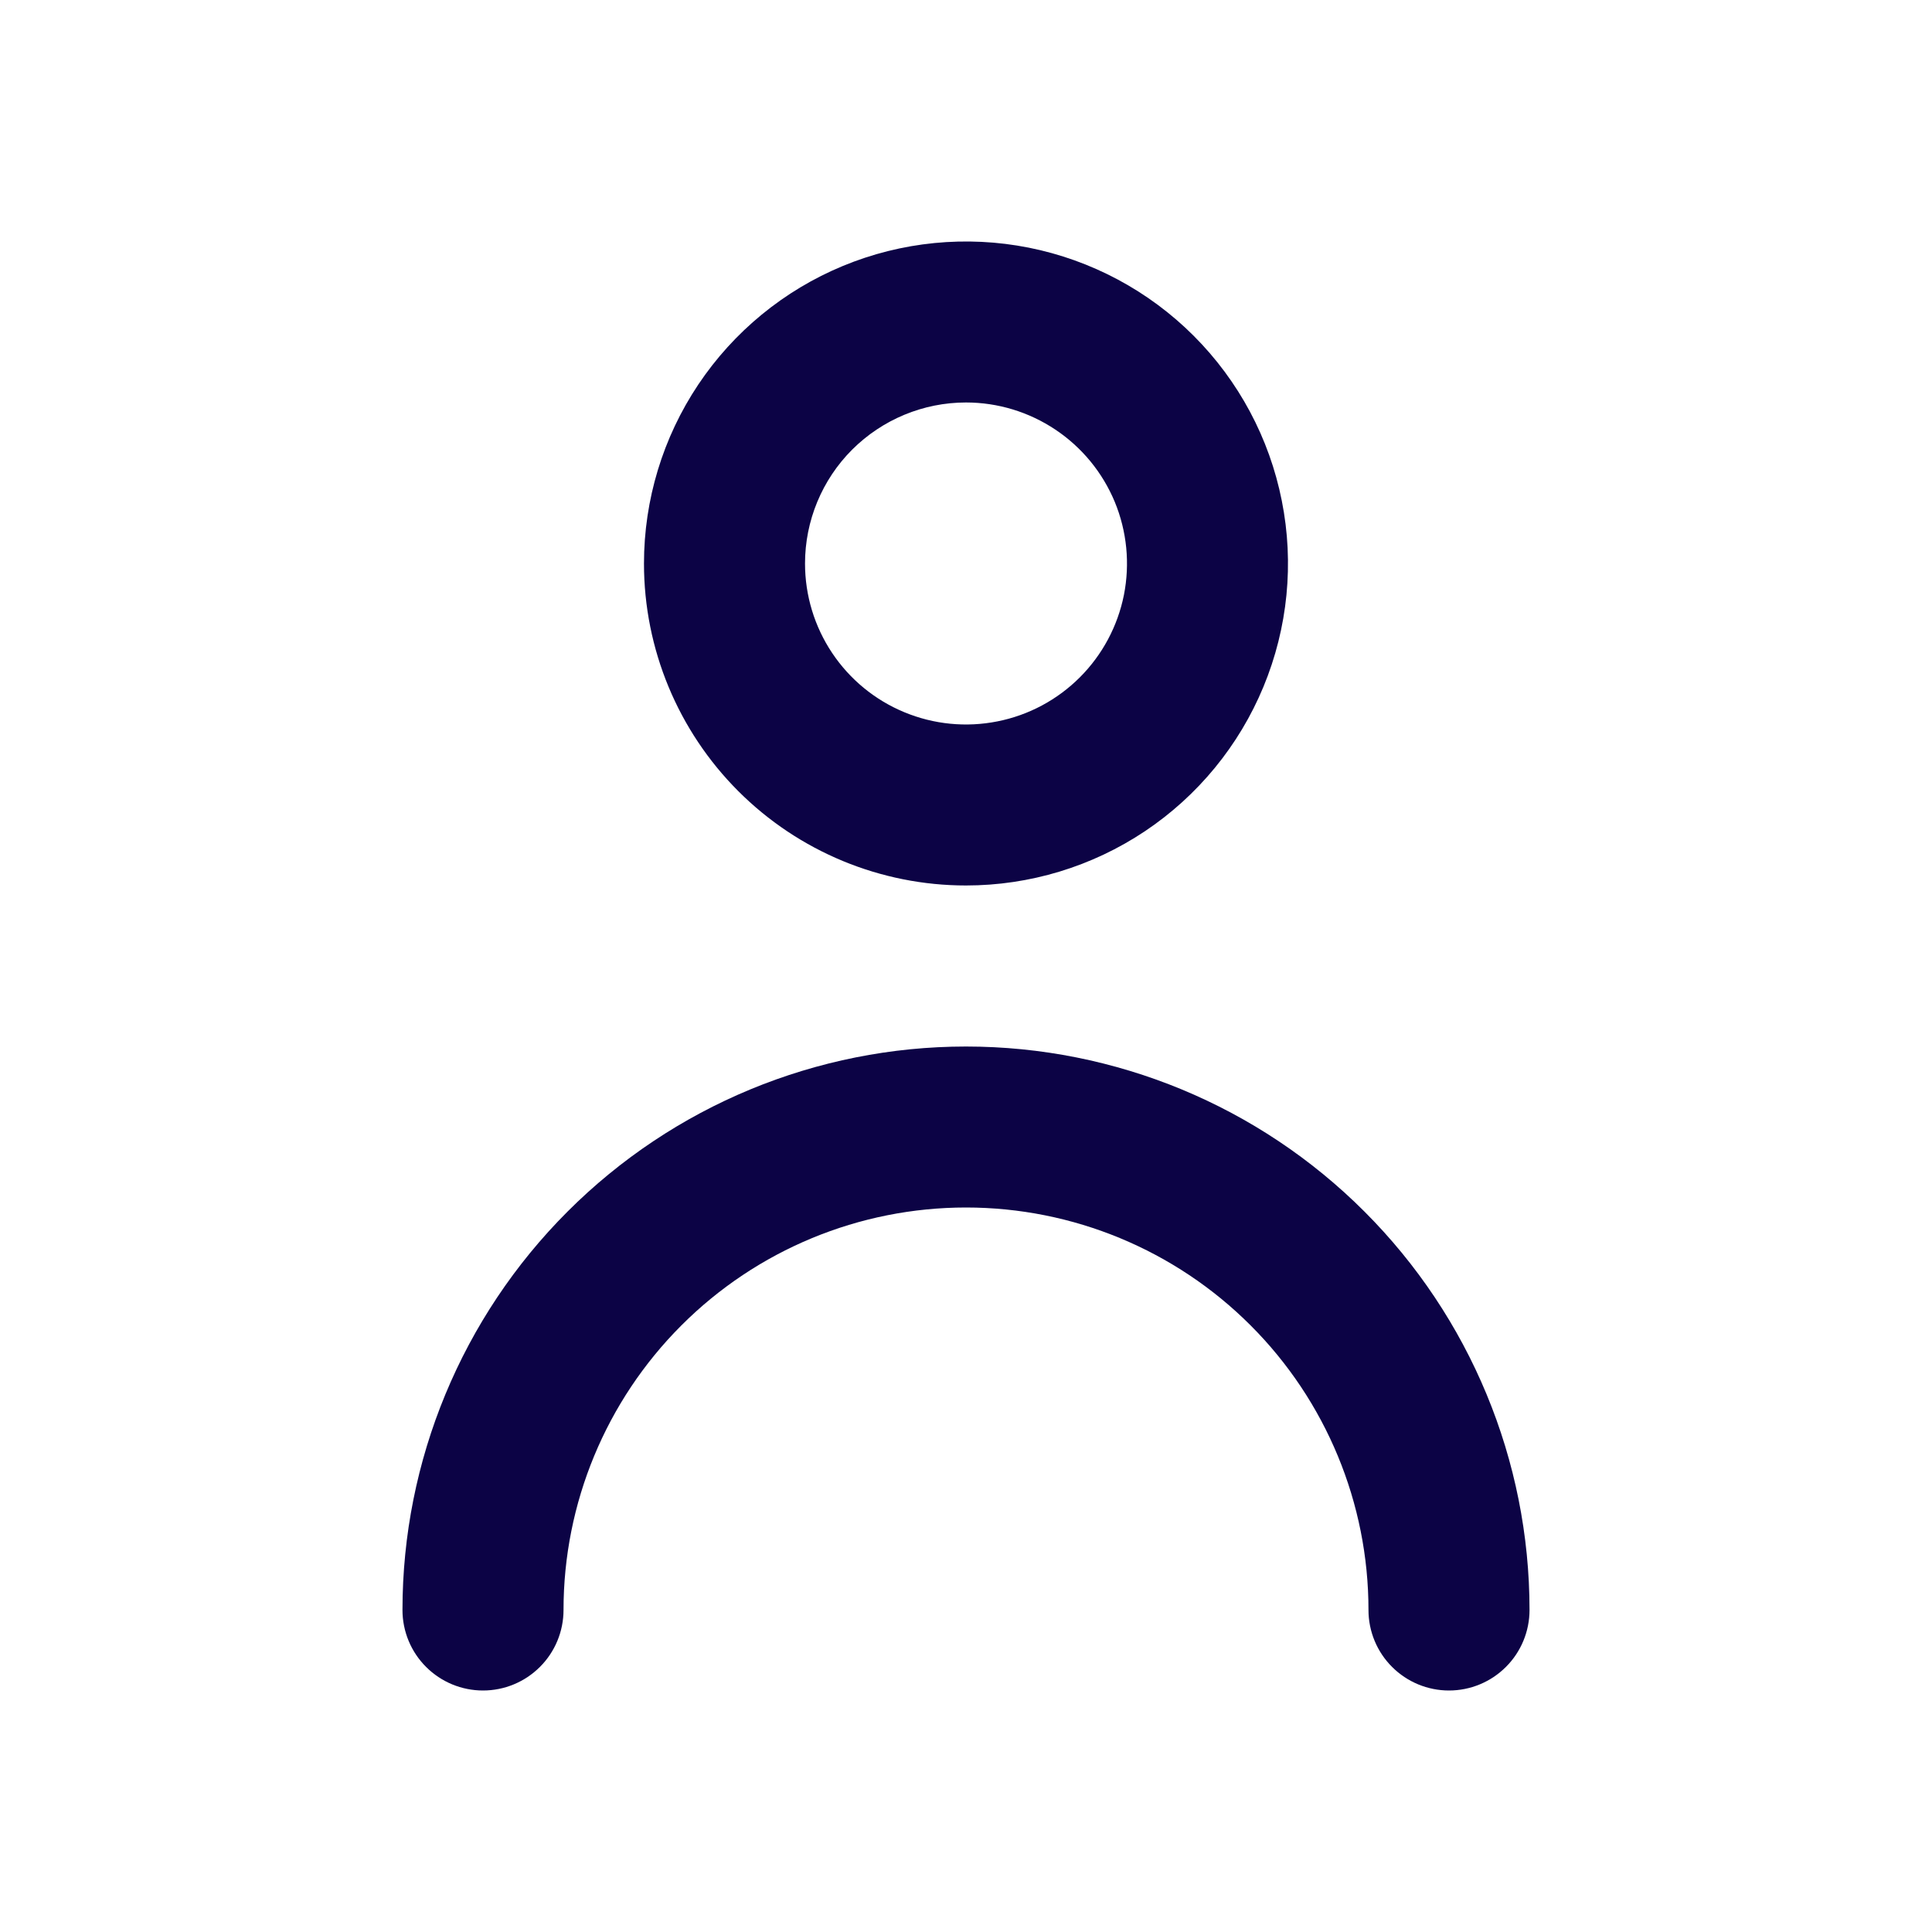
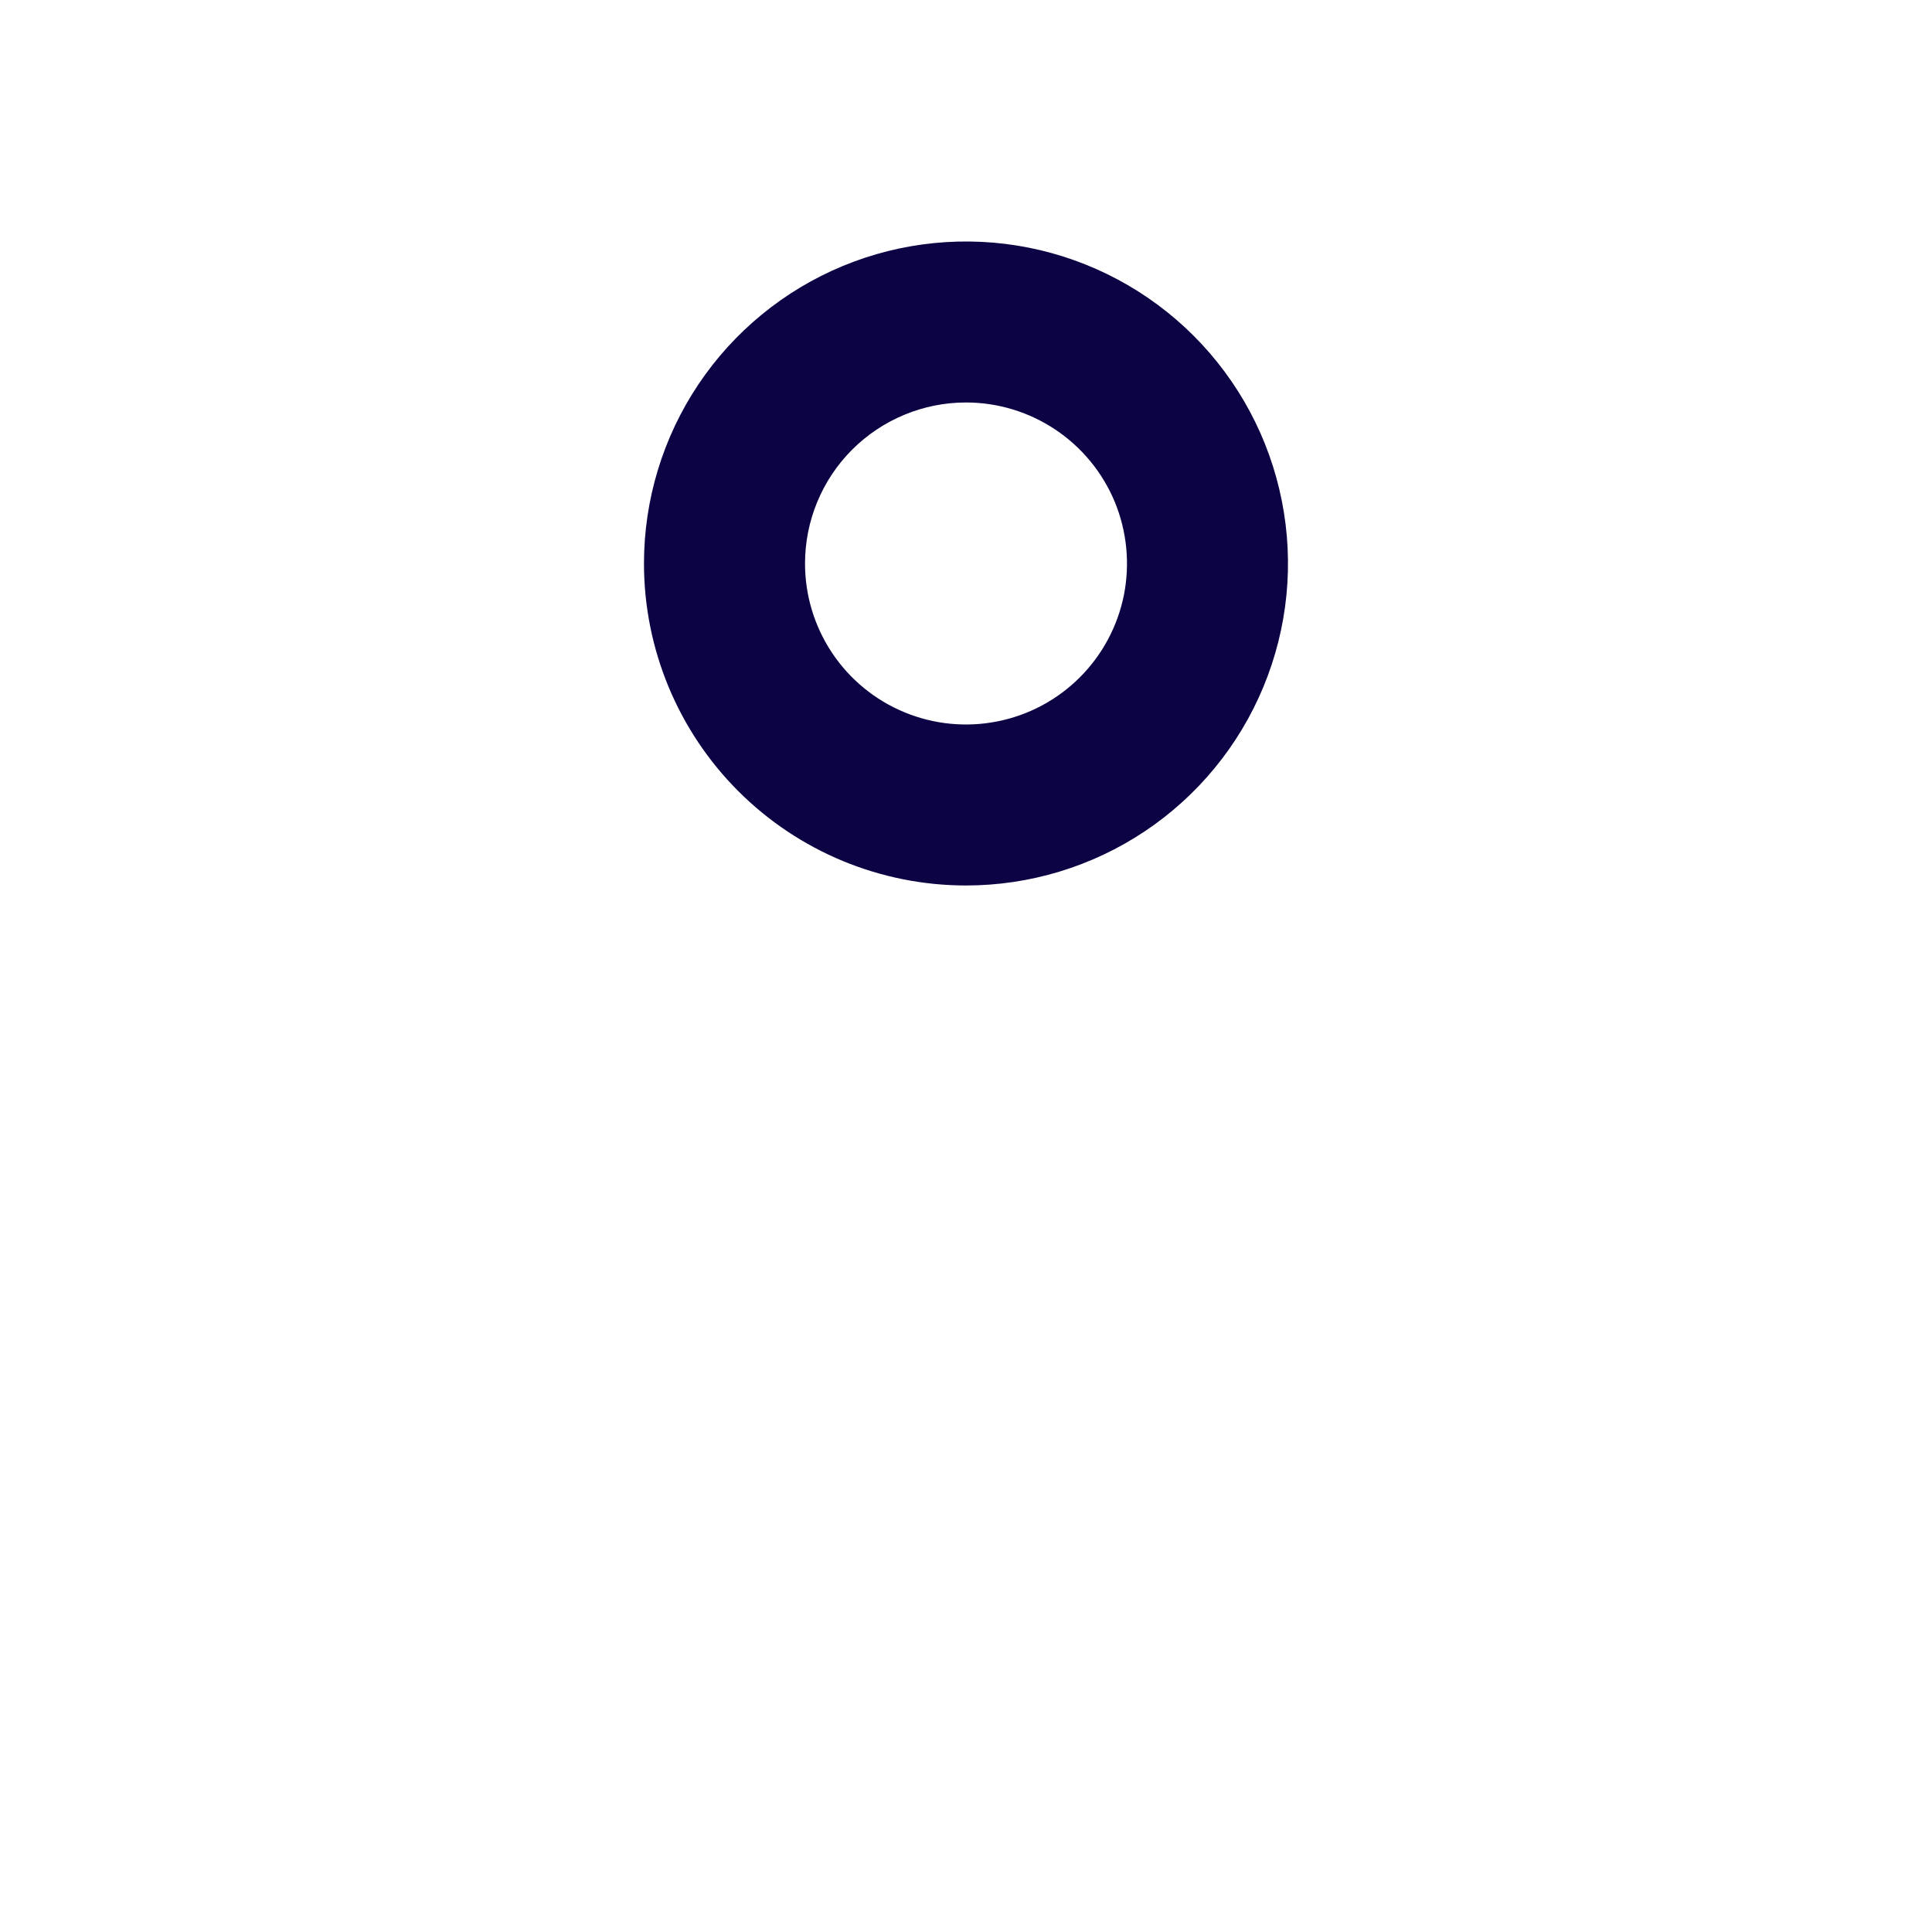
<svg xmlns="http://www.w3.org/2000/svg" width="31" height="31" viewBox="0 0 31 31" fill="none">
  <g clip-path="url(#clip0_48_13672)">
    <path d="M15.5 14.208C16.522 14.208 17.521 13.905 18.37 13.338C19.22 12.77 19.882 11.963 20.273 11.019C20.664 10.075 20.767 9.036 20.567 8.034C20.368 7.031 19.876 6.111 19.153 5.388C18.431 4.666 17.51 4.174 16.508 3.974C15.506 3.775 14.467 3.877 13.523 4.268C12.579 4.659 11.772 5.322 11.204 6.171C10.636 7.021 10.333 8.02 10.333 9.042C10.333 10.412 10.878 11.726 11.847 12.695C12.816 13.664 14.13 14.208 15.5 14.208ZM15.5 6.458C16.011 6.458 16.51 6.61 16.935 6.894C17.36 7.178 17.691 7.581 17.887 8.053C18.082 8.525 18.133 9.045 18.034 9.546C17.934 10.047 17.688 10.507 17.327 10.868C16.965 11.23 16.505 11.476 16.004 11.575C15.503 11.675 14.983 11.624 14.511 11.428C14.039 11.233 13.636 10.902 13.352 10.477C13.068 10.052 12.917 9.553 12.917 9.042C12.917 8.357 13.189 7.699 13.673 7.215C14.158 6.731 14.815 6.458 15.5 6.458Z" fill="#0C0345" />
-     <path d="M15.5 16.792C13.102 16.792 10.802 17.744 9.107 19.44C7.411 21.136 6.458 23.435 6.458 25.833C6.458 26.176 6.594 26.505 6.837 26.747C7.079 26.989 7.407 27.125 7.75 27.125C8.093 27.125 8.421 26.989 8.663 26.747C8.906 26.505 9.042 26.176 9.042 25.833C9.042 24.121 9.722 22.478 10.933 21.267C12.144 20.055 13.787 19.375 15.5 19.375C17.213 19.375 18.856 20.055 20.067 21.267C21.278 22.478 21.958 24.121 21.958 25.833C21.958 26.176 22.094 26.505 22.337 26.747C22.579 26.989 22.907 27.125 23.25 27.125C23.593 27.125 23.921 26.989 24.163 26.747C24.406 26.505 24.542 26.176 24.542 25.833C24.542 23.435 23.589 21.136 21.893 19.44C20.198 17.744 17.898 16.792 15.5 16.792Z" fill="#0C0345" />
  </g>
  <defs>
    <clipPath id="clip0_48_13672">
      <rect width="31" height="31" fill="white" />
    </clipPath>
  </defs>
</svg>